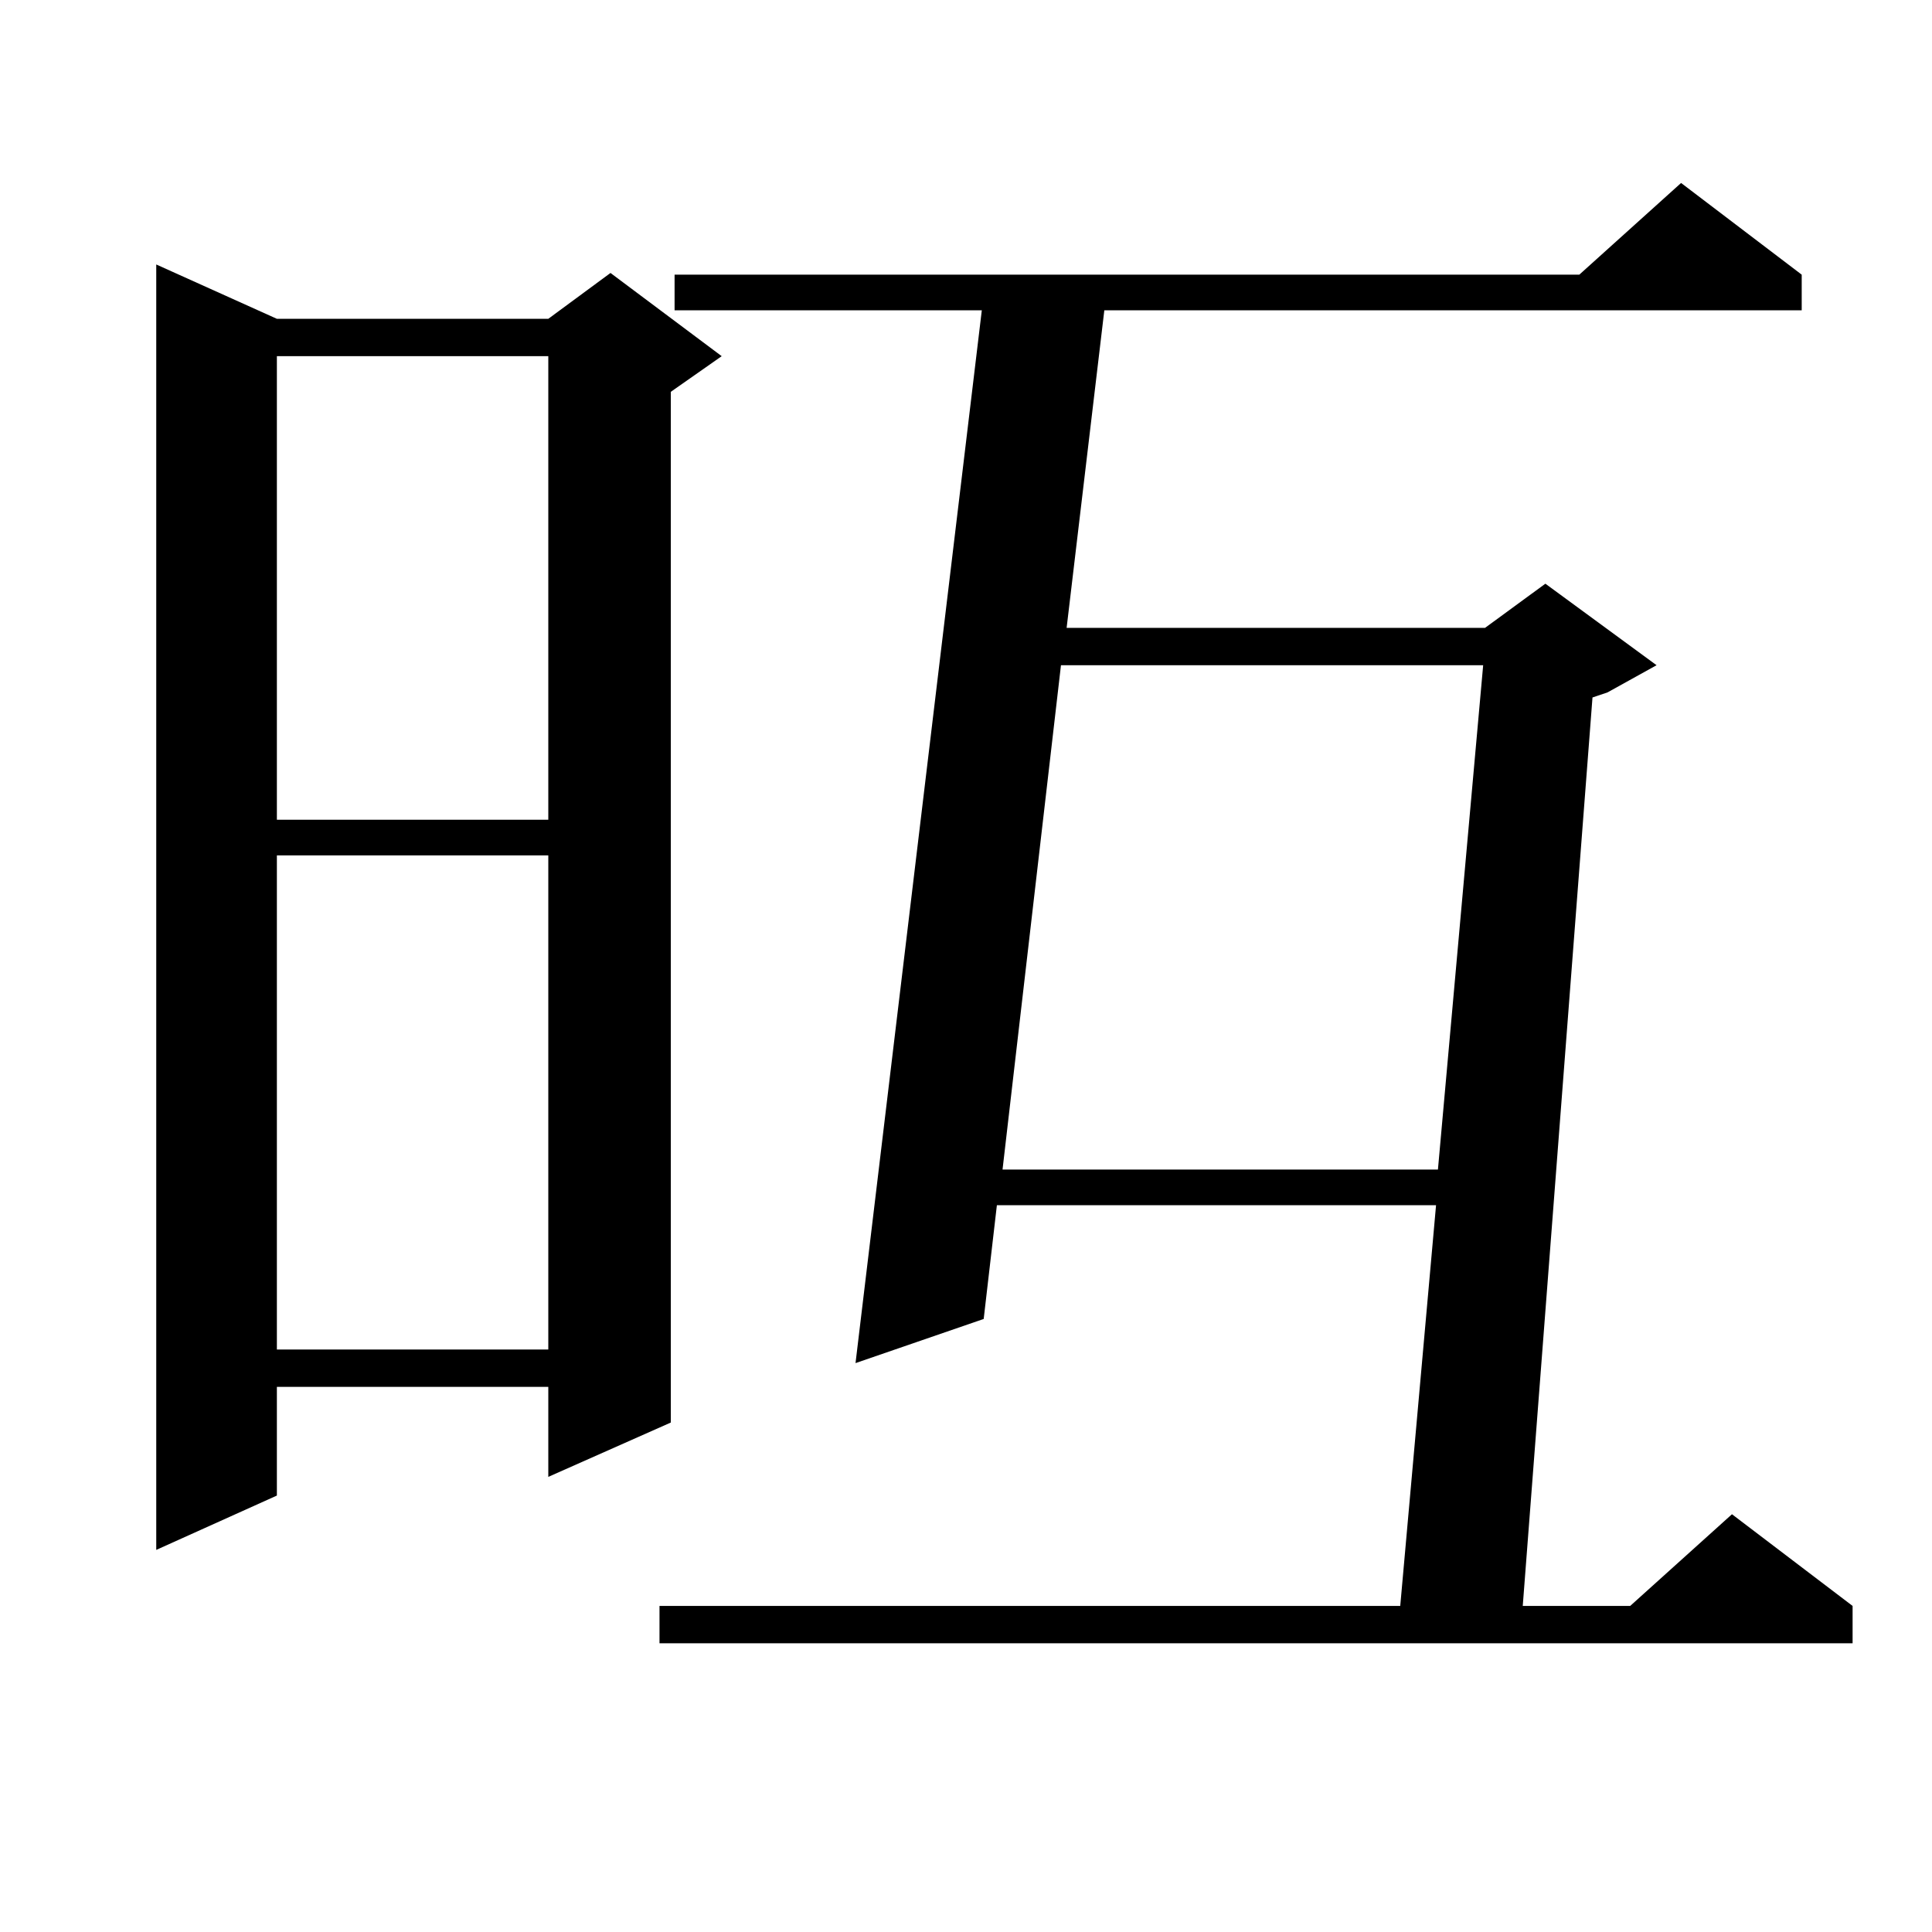
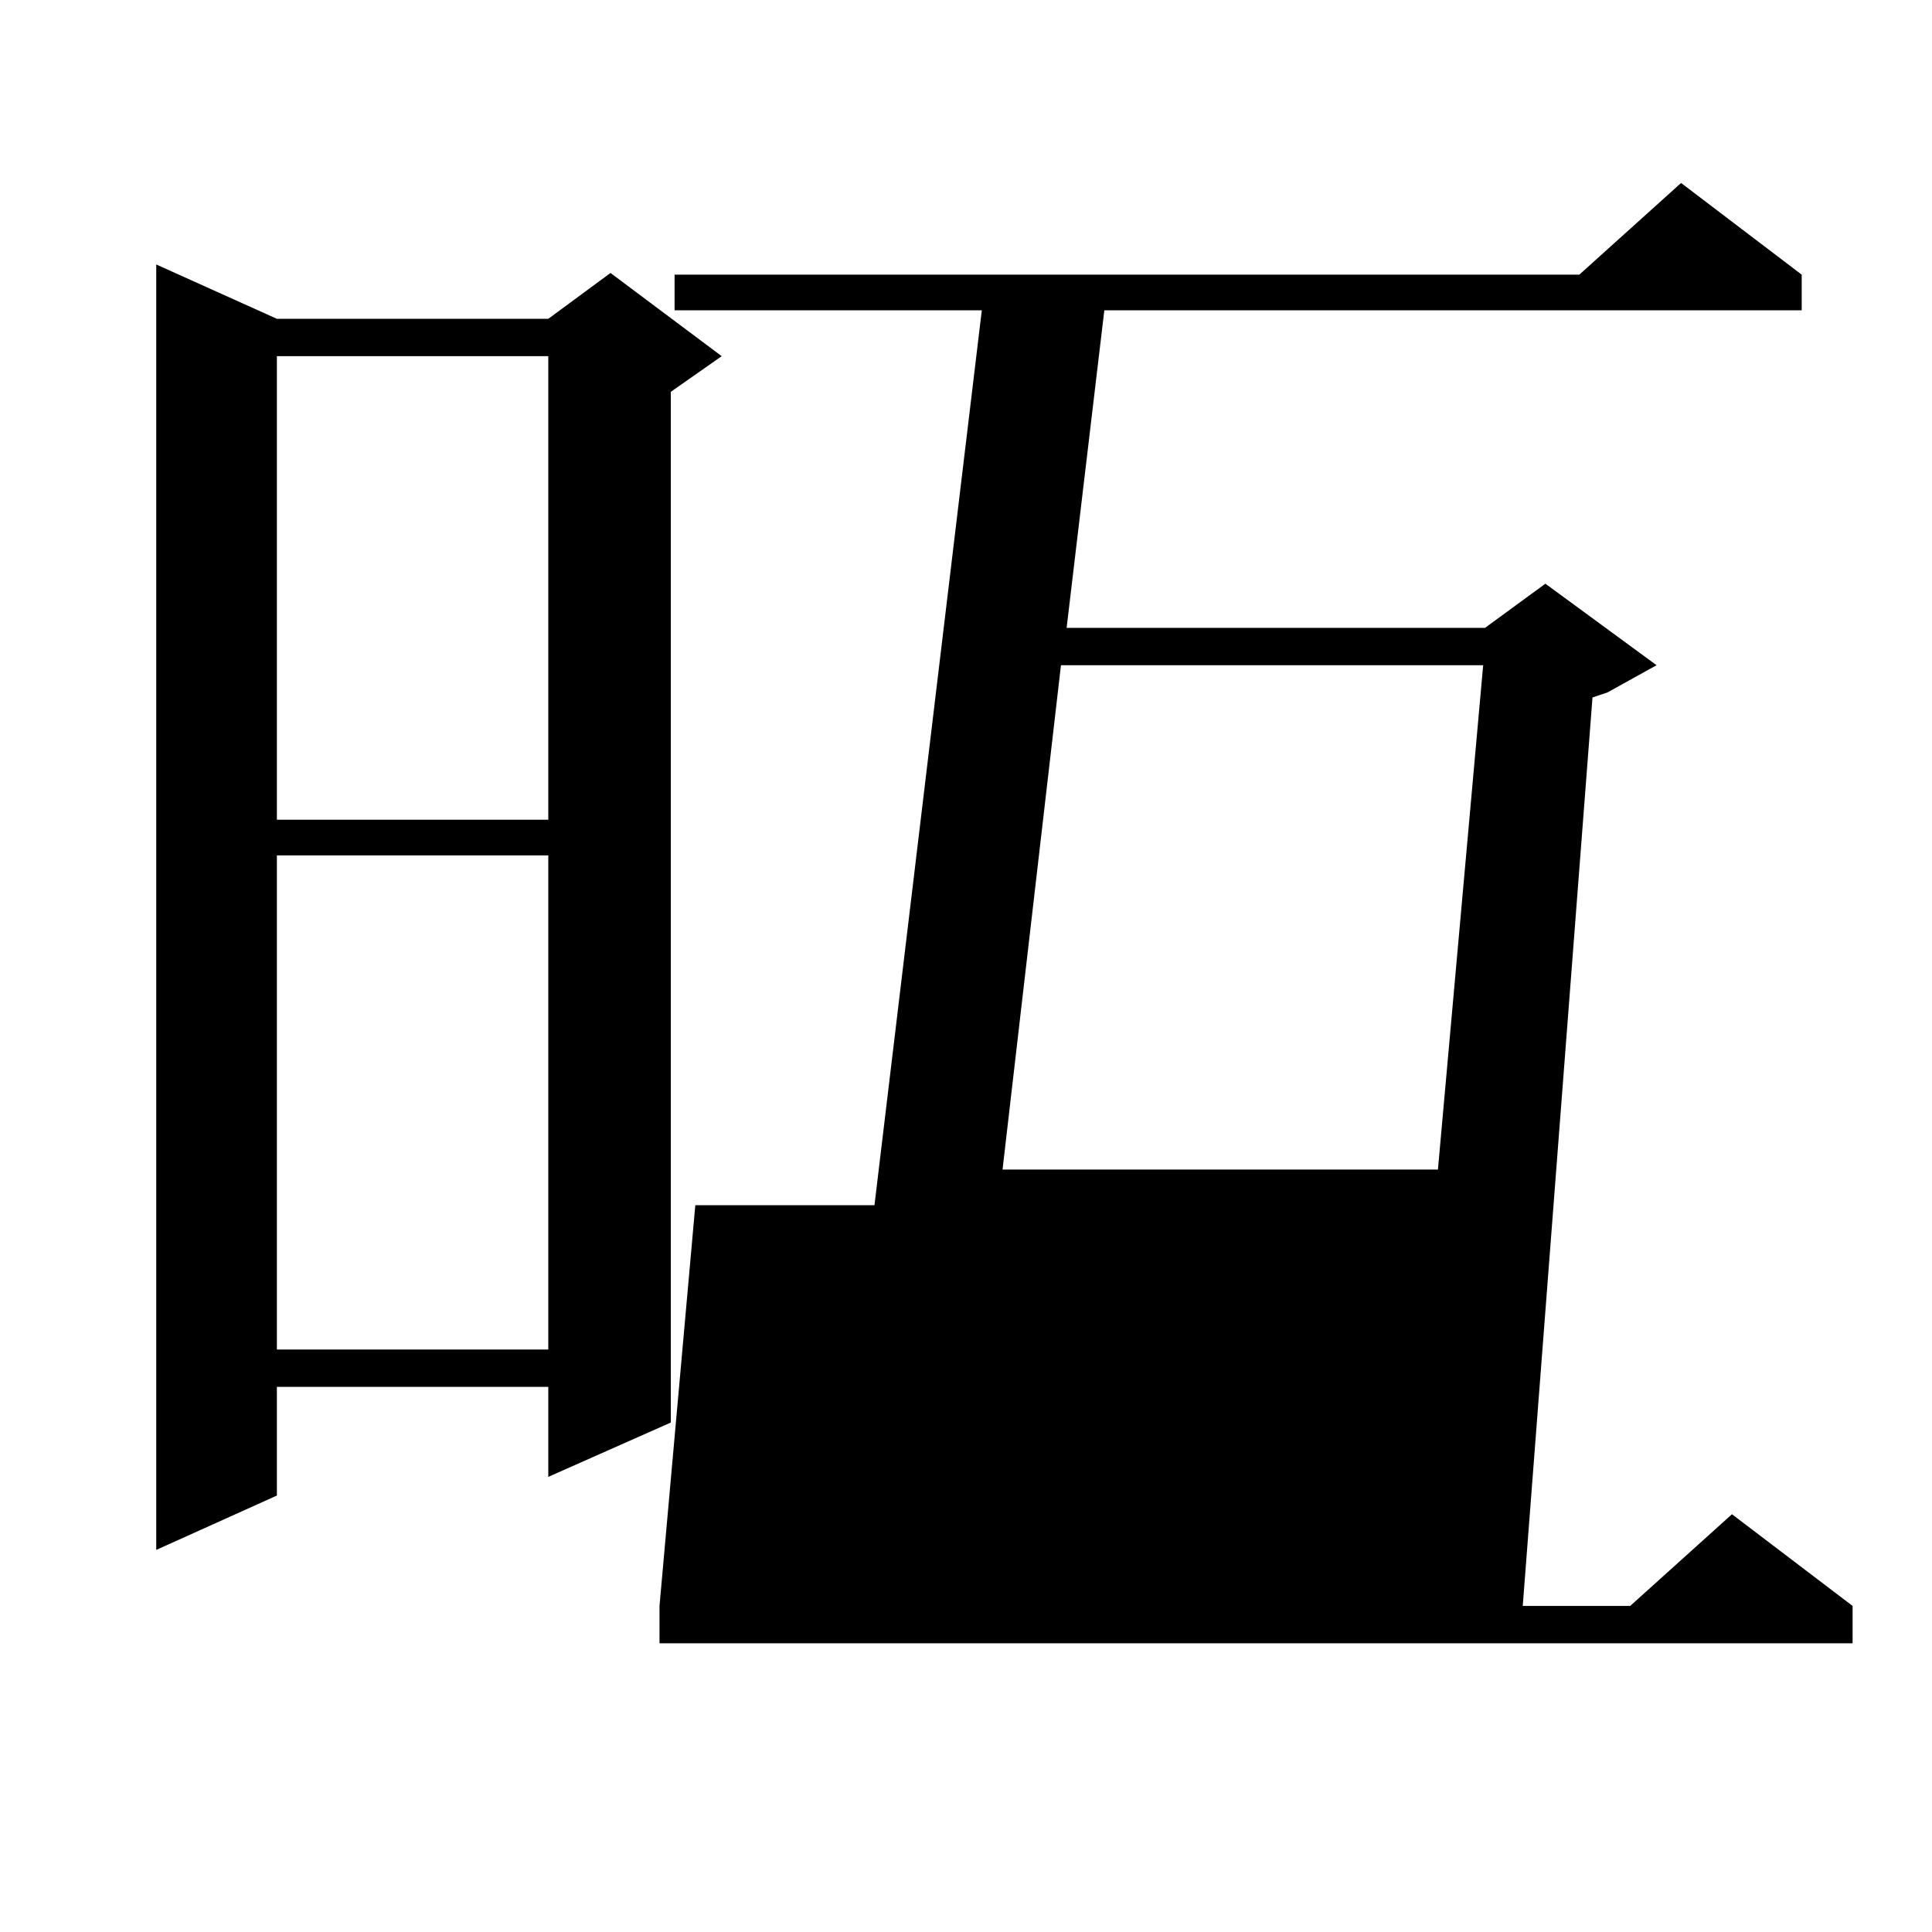
<svg xmlns="http://www.w3.org/2000/svg" version="1.1" id="图层_1" x="0px" y="0px" width="1000px" height="1000px" viewBox="0 0 1000 1000" enable-background="new 0 0 1000 1000" xml:space="preserve">
-   <path d="M143.313,165.016h140.484l32.194-23.73l57.56,43.066l-26.341,18.457v533.496l-63.413,28.125v-46.582H143.313v56.25  l-62.438,28.125V136.891L143.313,165.016z M143.313,184.352v239.941h140.484V184.352H143.313z M143.313,442.75v255.762h140.484  V442.75H143.313z M932.563,142.164v18.457H571.596l-19.512,164.355h216.58l31.219-22.852l57.56,42.188l-25.365,14.063l-7.805,2.637  l-36.097,470.215h55.608l52.682-47.461l62.438,47.461v19.336H341.357v-19.336h383.405l18.536-207.422H515.987l-6.829,58.887  l-66.34,22.852l65.364-544.922H349.162v-18.457h468.281l52.682-47.461L932.563,142.164z M549.157,344.313l-30.243,261.035h225.36  l23.414-261.035H549.157z" />
+   <path d="M143.313,165.016h140.484l32.194-23.73l57.56,43.066l-26.341,18.457v533.496l-63.413,28.125v-46.582H143.313v56.25  l-62.438,28.125V136.891L143.313,165.016z M143.313,184.352v239.941h140.484V184.352H143.313z M143.313,442.75v255.762h140.484  V442.75H143.313z M932.563,142.164v18.457H571.596l-19.512,164.355h216.58l31.219-22.852l57.56,42.188l-25.365,14.063l-7.805,2.637  l-36.097,470.215h55.608l52.682-47.461l62.438,47.461v19.336H341.357v-19.336l18.536-207.422H515.987l-6.829,58.887  l-66.34,22.852l65.364-544.922H349.162v-18.457h468.281l52.682-47.461L932.563,142.164z M549.157,344.313l-30.243,261.035h225.36  l23.414-261.035H549.157z" />
</svg>